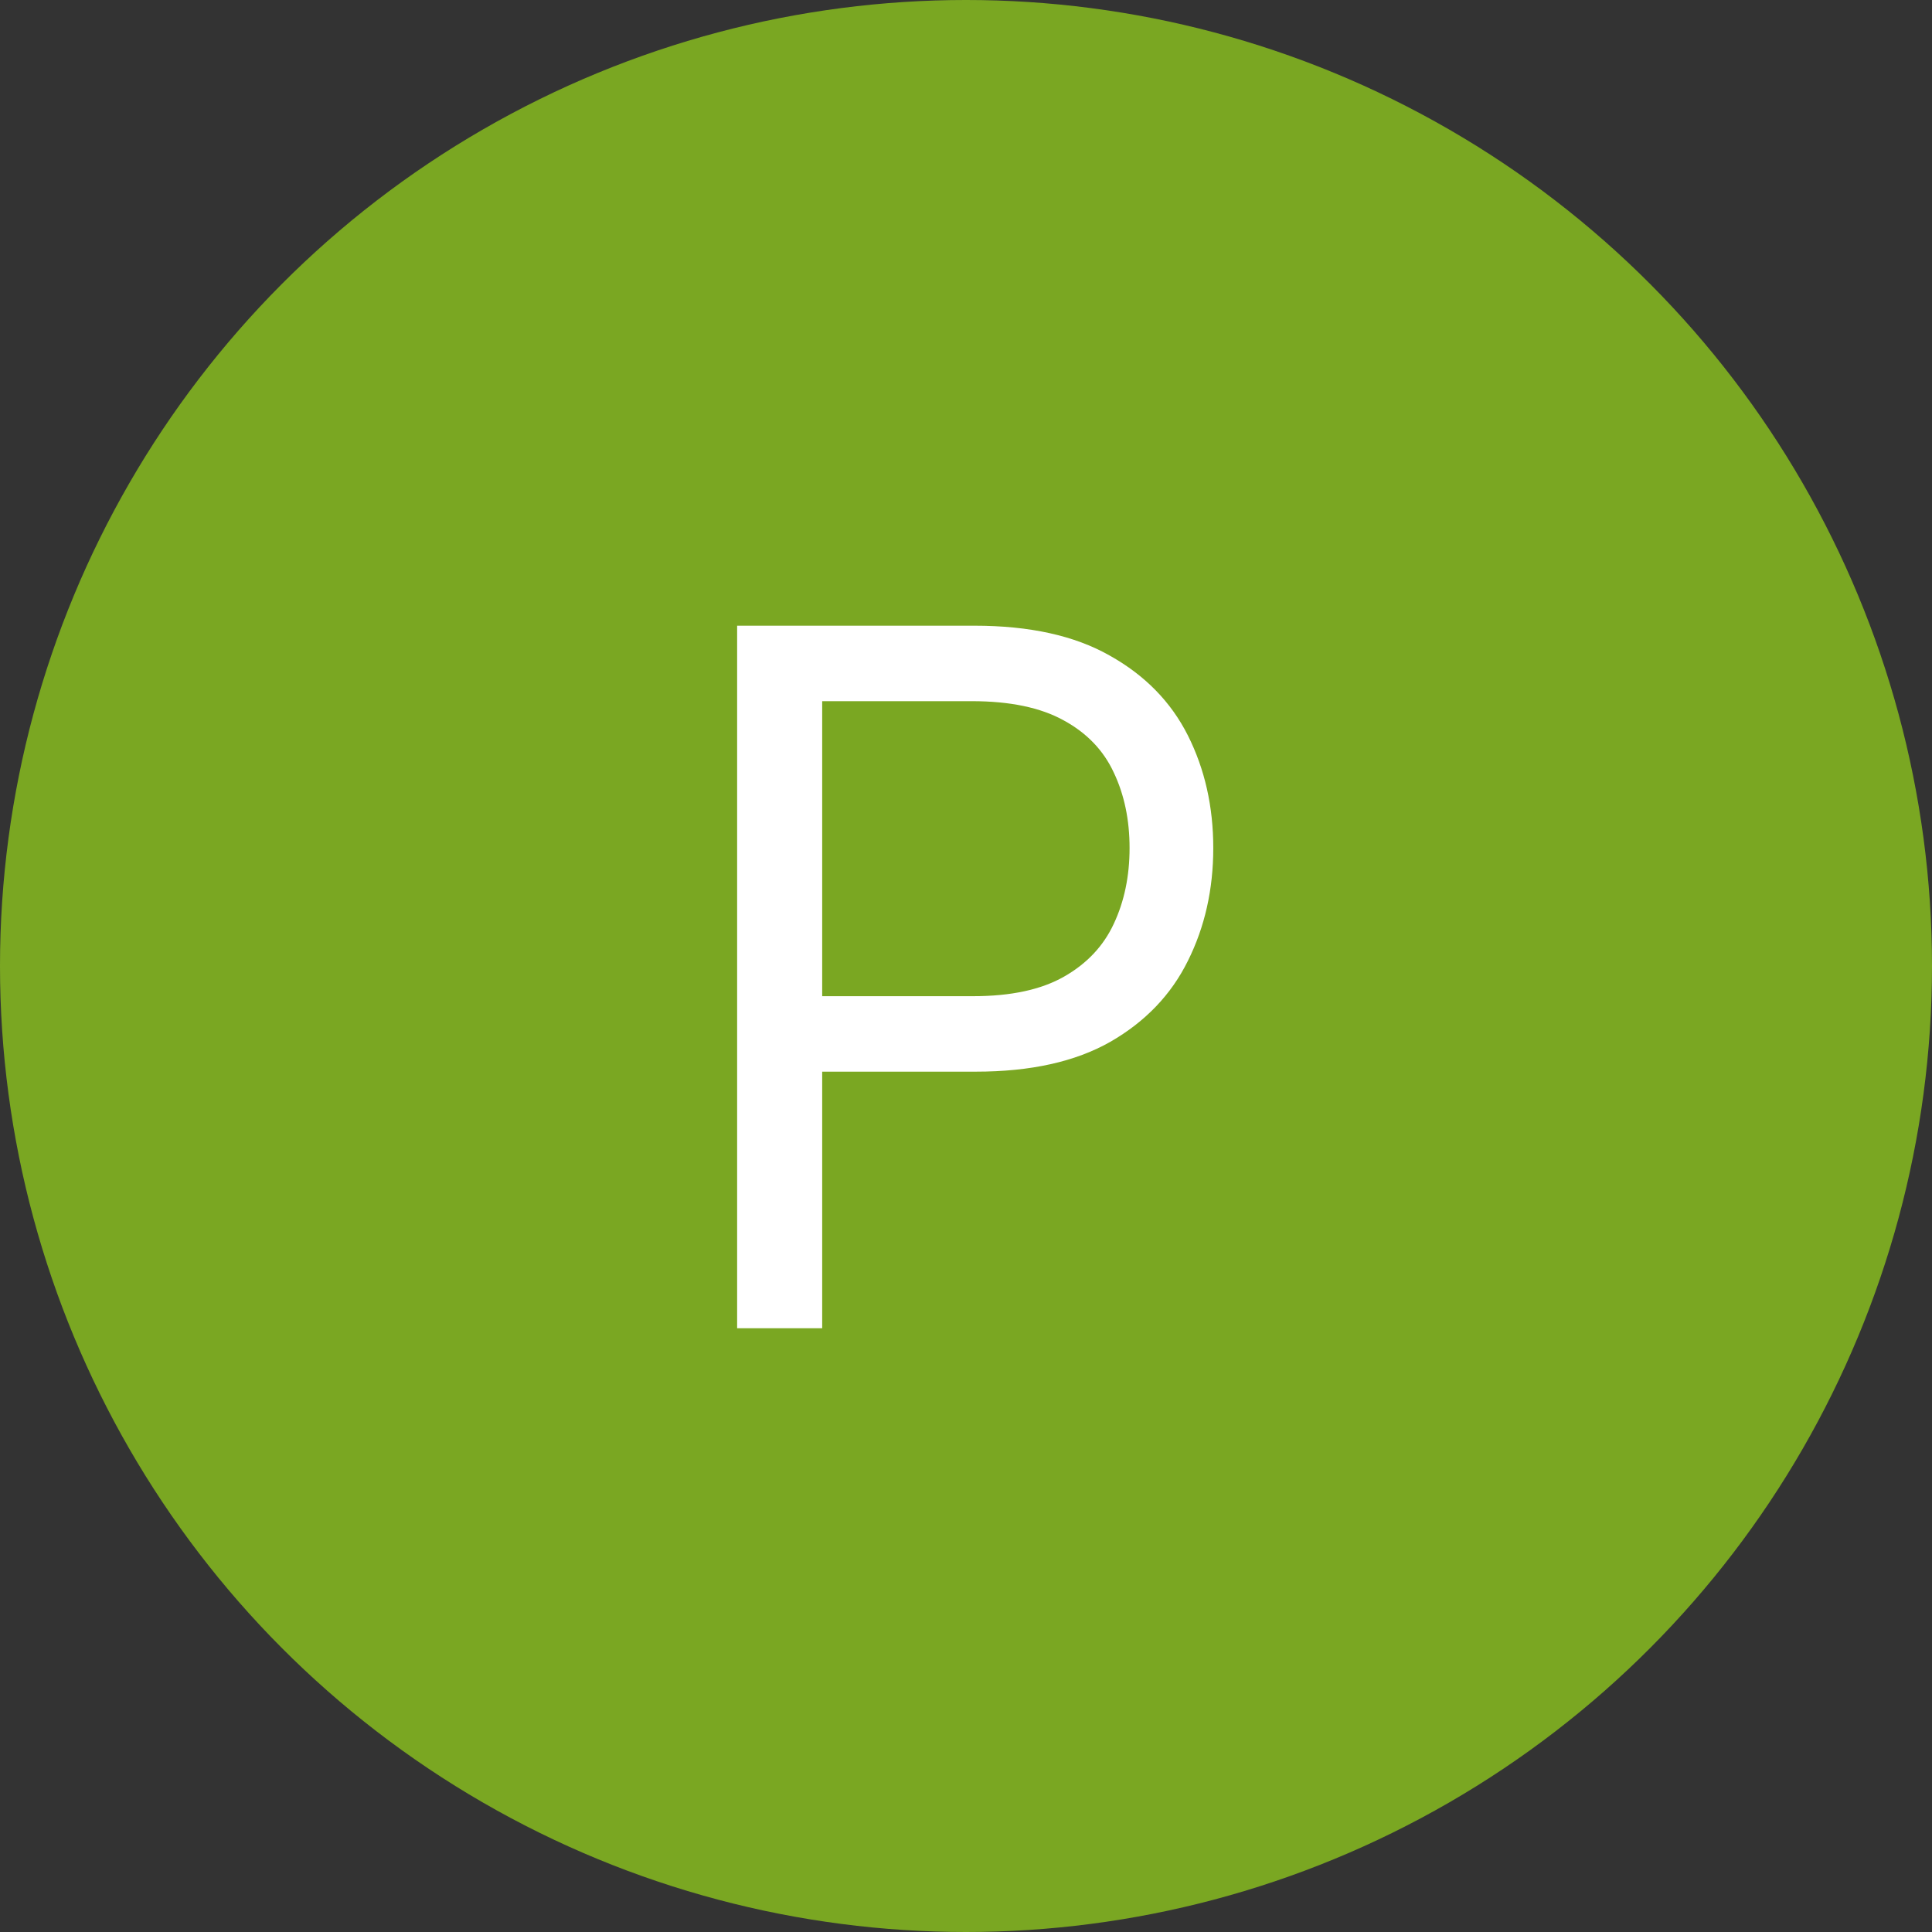
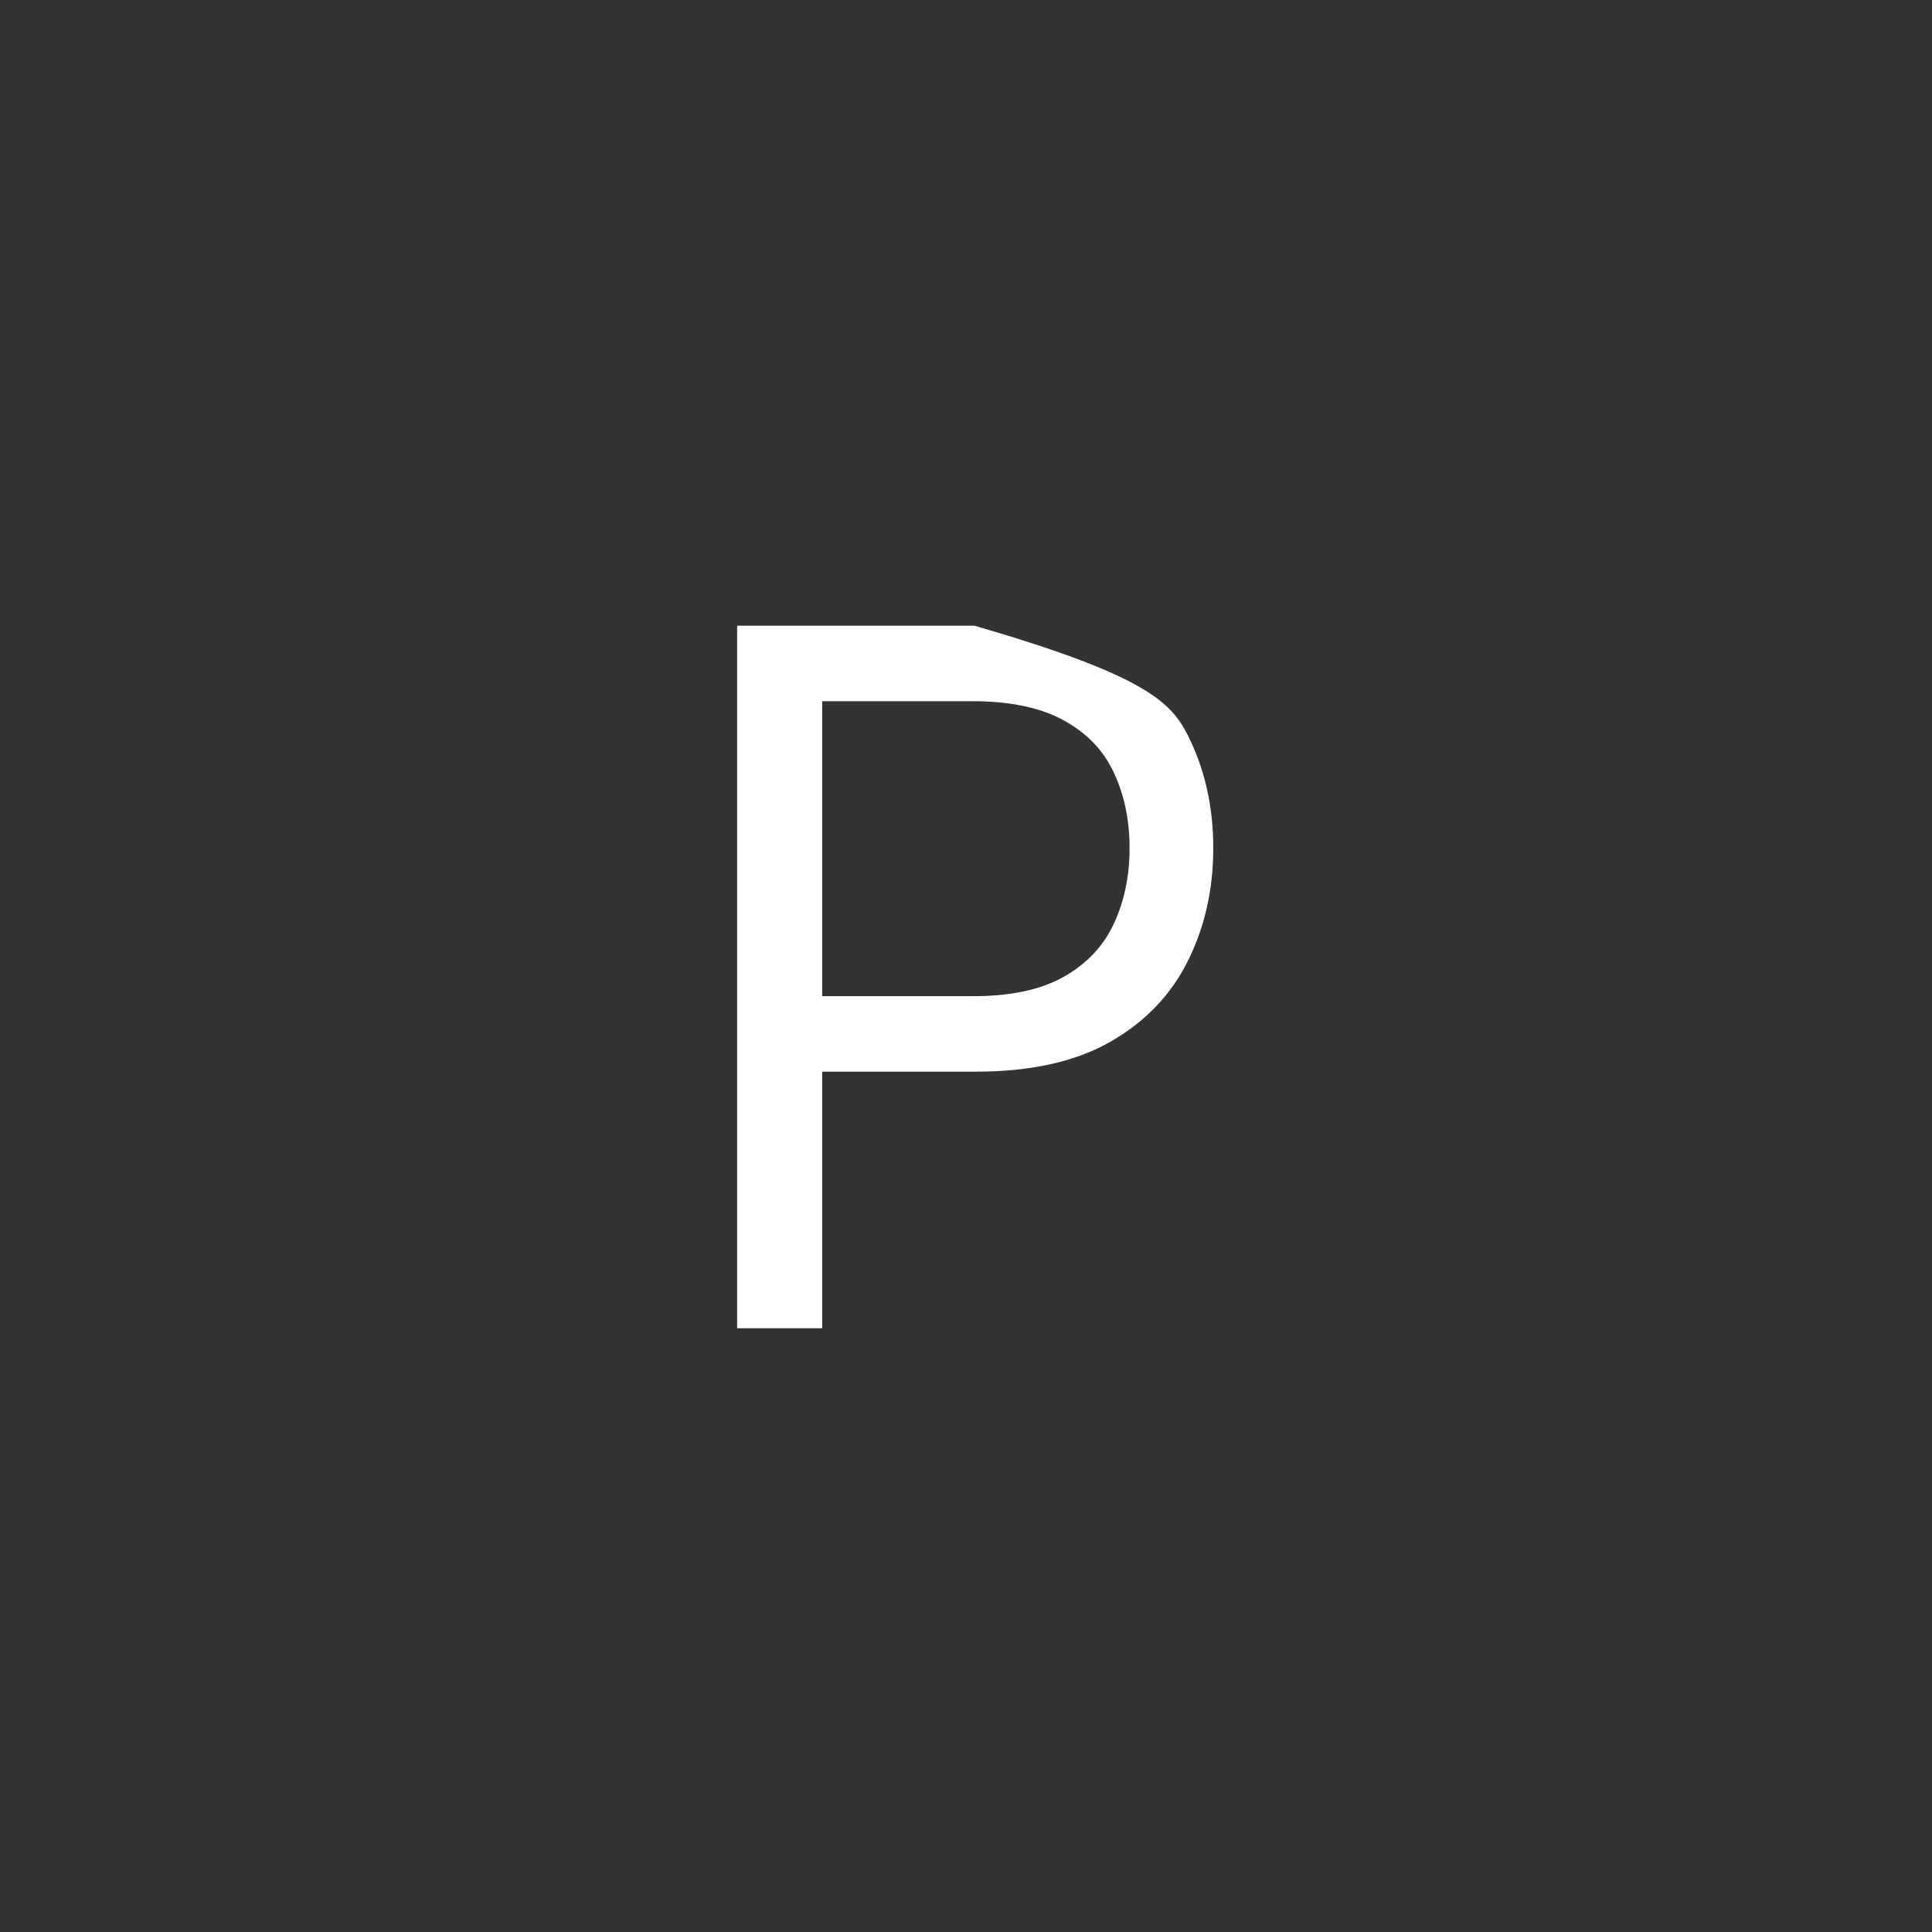
<svg xmlns="http://www.w3.org/2000/svg" width="80" height="80" viewBox="0 0 80 80" fill="none">
  <rect x="0" y="0" width="80" height="80" fill="#333333" stroke="none" />
-   <circle cx="40" cy="40" r="40" fill="#7AA722" />
-   <path d="M30.523 55V25.909H40.352C42.635 25.909 44.5 26.321 45.949 27.145C47.407 27.959 48.487 29.062 49.188 30.454C49.888 31.847 50.239 33.4 50.239 35.114C50.239 36.828 49.888 38.385 49.188 39.787C48.496 41.188 47.426 42.306 45.977 43.139C44.528 43.963 42.672 44.375 40.409 44.375H33.364V41.25H40.295C41.858 41.25 43.113 40.98 44.06 40.44C45.007 39.901 45.693 39.171 46.119 38.253C46.555 37.325 46.773 36.278 46.773 35.114C46.773 33.949 46.555 32.907 46.119 31.989C45.693 31.07 45.002 30.35 44.045 29.829C43.089 29.299 41.82 29.034 40.239 29.034H34.045V55H30.523Z" fill="white" />
+   <path d="M30.523 55V25.909H40.352C47.407 27.959 48.487 29.062 49.188 30.454C49.888 31.847 50.239 33.4 50.239 35.114C50.239 36.828 49.888 38.385 49.188 39.787C48.496 41.188 47.426 42.306 45.977 43.139C44.528 43.963 42.672 44.375 40.409 44.375H33.364V41.25H40.295C41.858 41.25 43.113 40.98 44.06 40.44C45.007 39.901 45.693 39.171 46.119 38.253C46.555 37.325 46.773 36.278 46.773 35.114C46.773 33.949 46.555 32.907 46.119 31.989C45.693 31.07 45.002 30.35 44.045 29.829C43.089 29.299 41.82 29.034 40.239 29.034H34.045V55H30.523Z" fill="white" />
</svg>